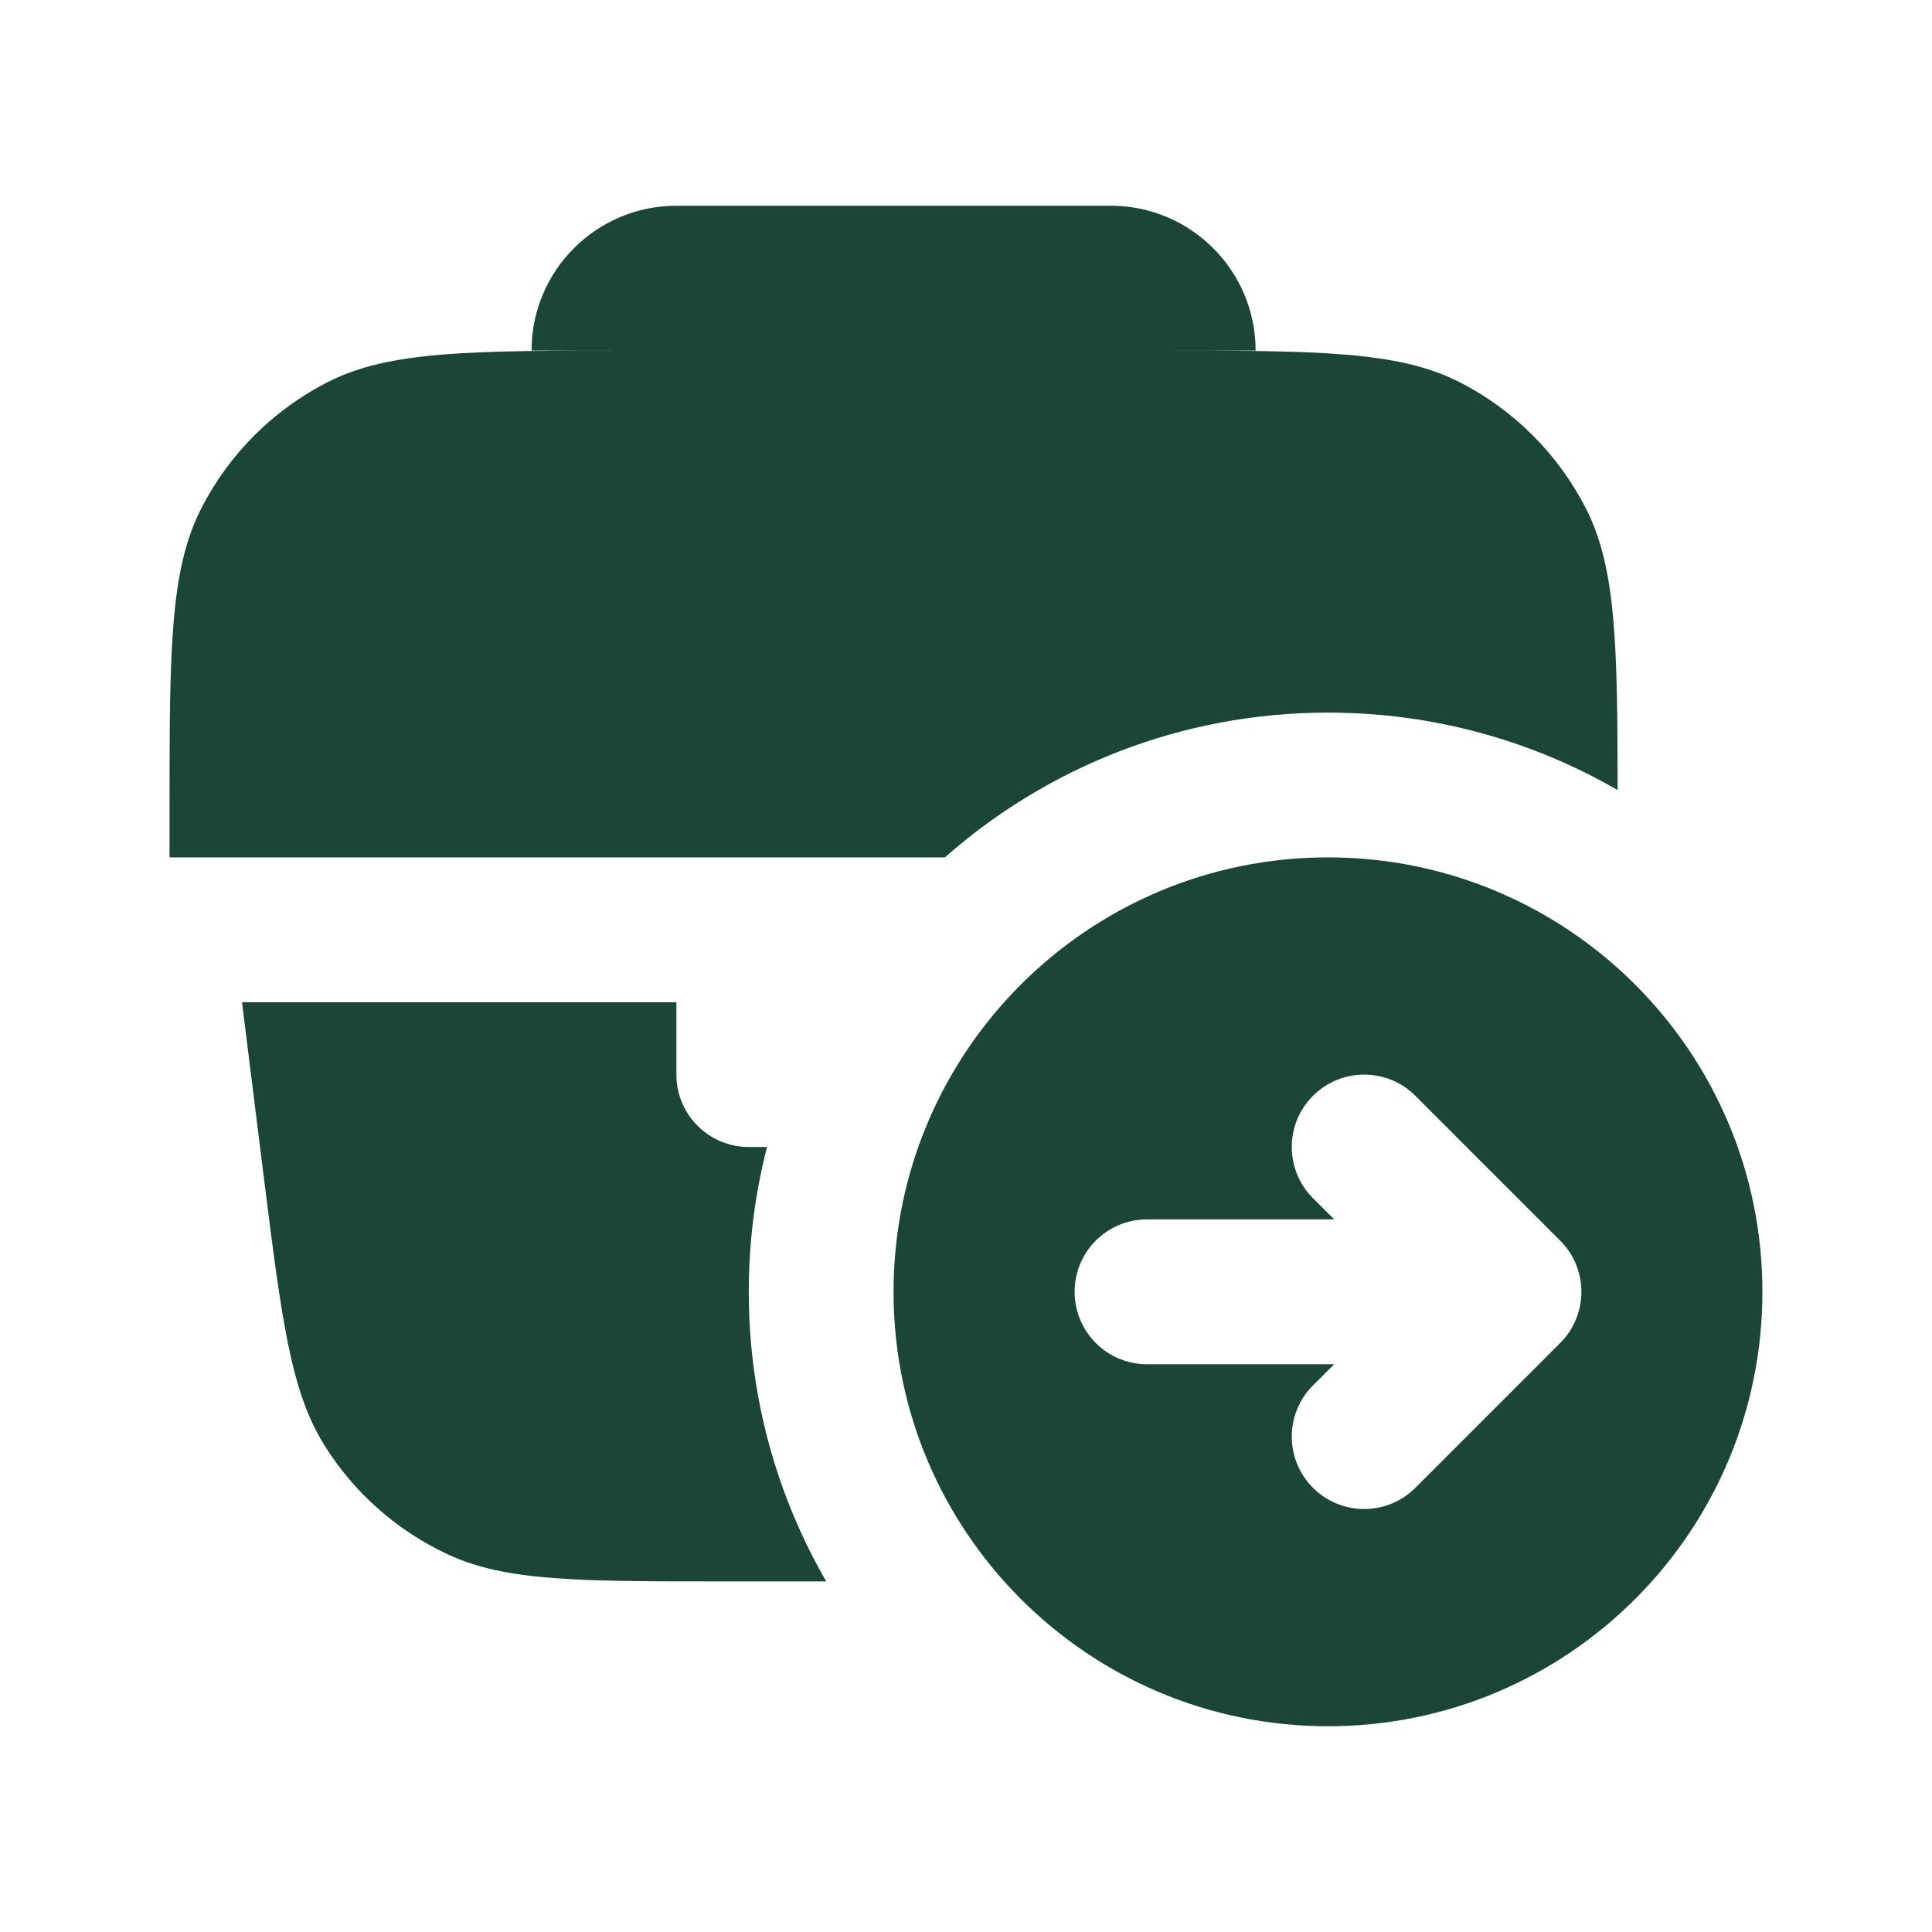
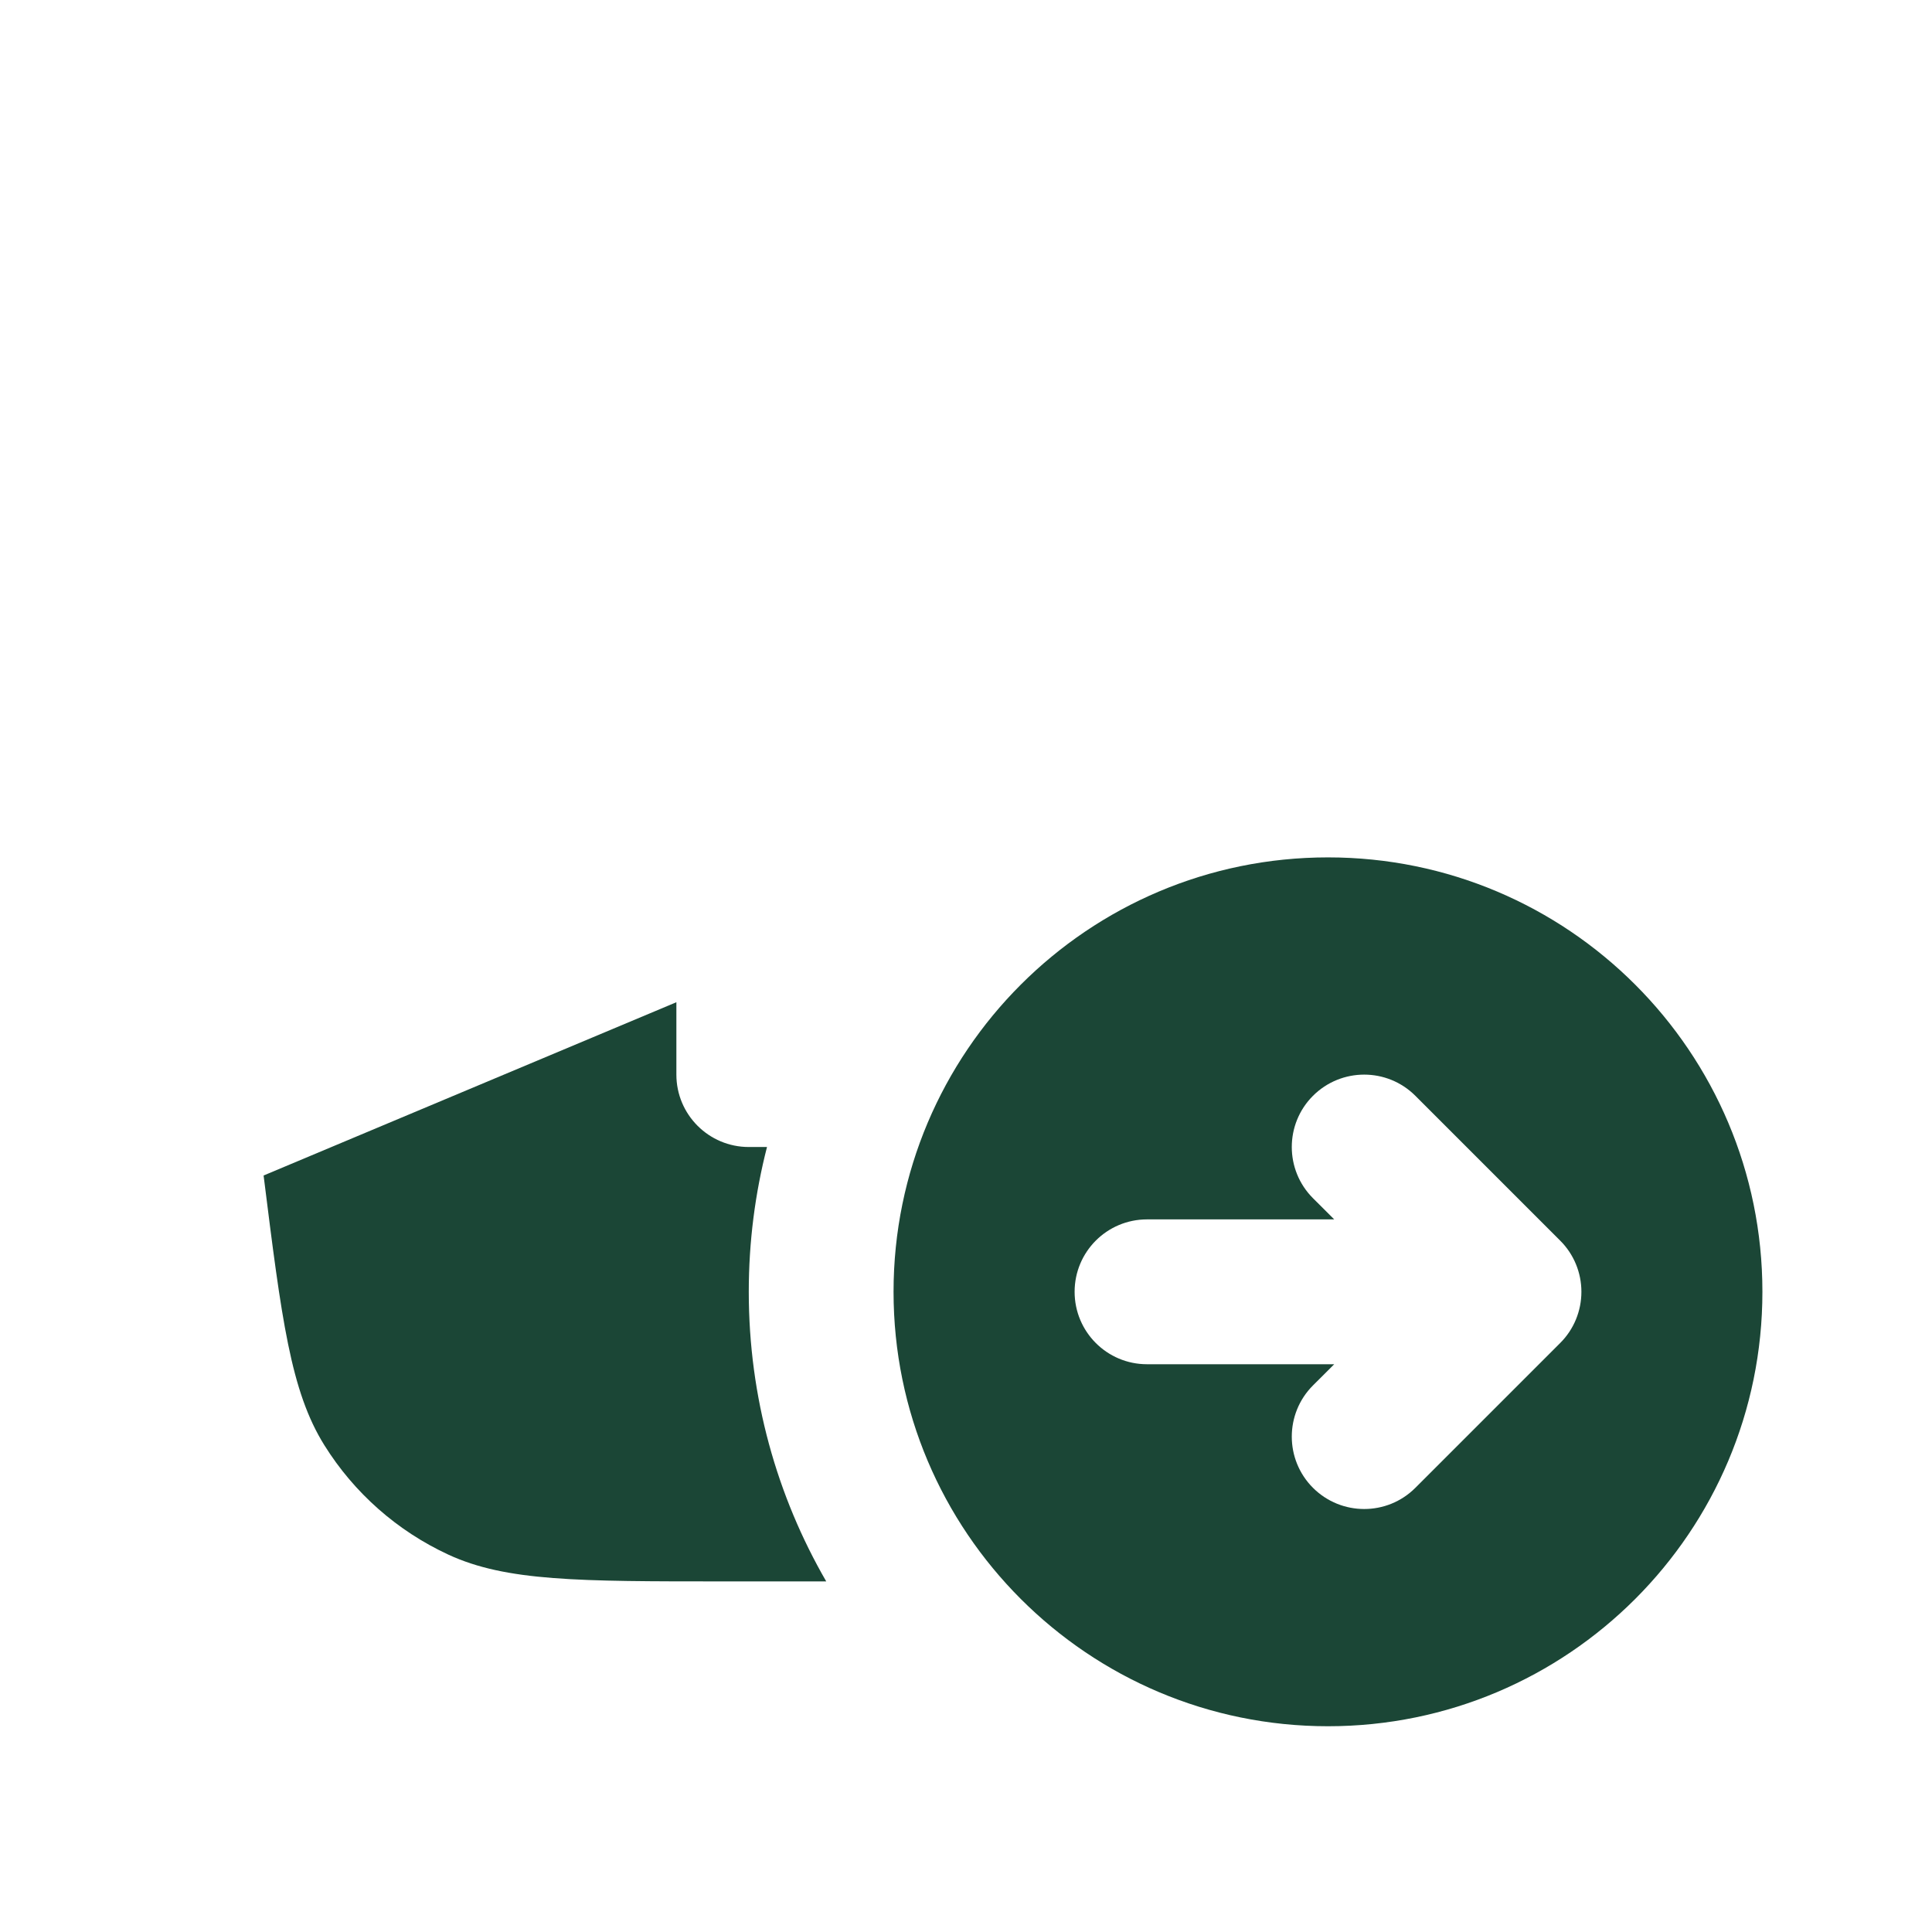
<svg xmlns="http://www.w3.org/2000/svg" width="32" height="32" viewBox="0 0 32 32" fill="none">
  <path fill-rule="evenodd" clip-rule="evenodd" d="M29.191 21.396C29.191 25.37 25.97 28.592 21.996 28.592C18.022 28.592 14.8 25.37 14.8 21.396C14.8 17.423 18.022 14.201 21.996 14.201C25.97 14.201 29.191 17.423 29.191 21.396ZM21.747 18.15C22.216 17.682 22.975 17.682 23.443 18.15L25.842 20.549C26.067 20.773 26.193 21.078 26.193 21.396C26.193 21.715 26.067 22.02 25.842 22.244L23.443 24.643C22.975 25.111 22.216 25.111 21.747 24.643C21.279 24.175 21.279 23.415 21.747 22.947L22.099 22.596H18.998C18.335 22.596 17.799 22.059 17.799 21.396C17.799 20.734 18.335 20.197 18.998 20.197H22.099L21.747 19.846C21.279 19.378 21.279 18.618 21.747 18.15Z" fill="#1B4636" />
-   <path d="M26.27 8.426C26.766 9.4 26.791 10.661 26.793 13.086C25.381 12.27 23.743 11.803 21.996 11.803C19.563 11.803 17.341 12.709 15.65 14.201L2.808 14.201L2.808 13.482C2.808 10.795 2.808 9.452 3.331 8.426C3.791 7.523 4.525 6.789 5.427 6.329C6.454 5.807 7.797 5.807 10.483 5.807L8.804 5.807C8.804 4.482 9.878 3.408 11.203 3.408L18.398 3.408C19.723 3.408 20.797 4.482 20.797 5.807L19.118 5.807C21.804 5.807 23.148 5.807 24.174 6.329C25.076 6.789 25.81 7.523 26.27 8.426Z" fill="#1B4636" />
-   <path d="M12.402 18.998H12.704C12.507 19.765 12.402 20.568 12.402 21.396C12.402 23.144 12.869 24.782 13.685 26.193H11.982C9.583 26.193 8.384 26.193 7.425 25.749C6.579 25.357 5.866 24.728 5.373 23.938C4.813 23.041 4.664 21.851 4.366 19.47L4.008 16.6L11.203 16.6V17.799C11.203 18.461 11.74 18.998 12.402 18.998Z" fill="#1B4636" />
+   <path d="M12.402 18.998H12.704C12.507 19.765 12.402 20.568 12.402 21.396C12.402 23.144 12.869 24.782 13.685 26.193H11.982C9.583 26.193 8.384 26.193 7.425 25.749C6.579 25.357 5.866 24.728 5.373 23.938C4.813 23.041 4.664 21.851 4.366 19.47L11.203 16.6V17.799C11.203 18.461 11.74 18.998 12.402 18.998Z" fill="#1B4636" />
</svg>